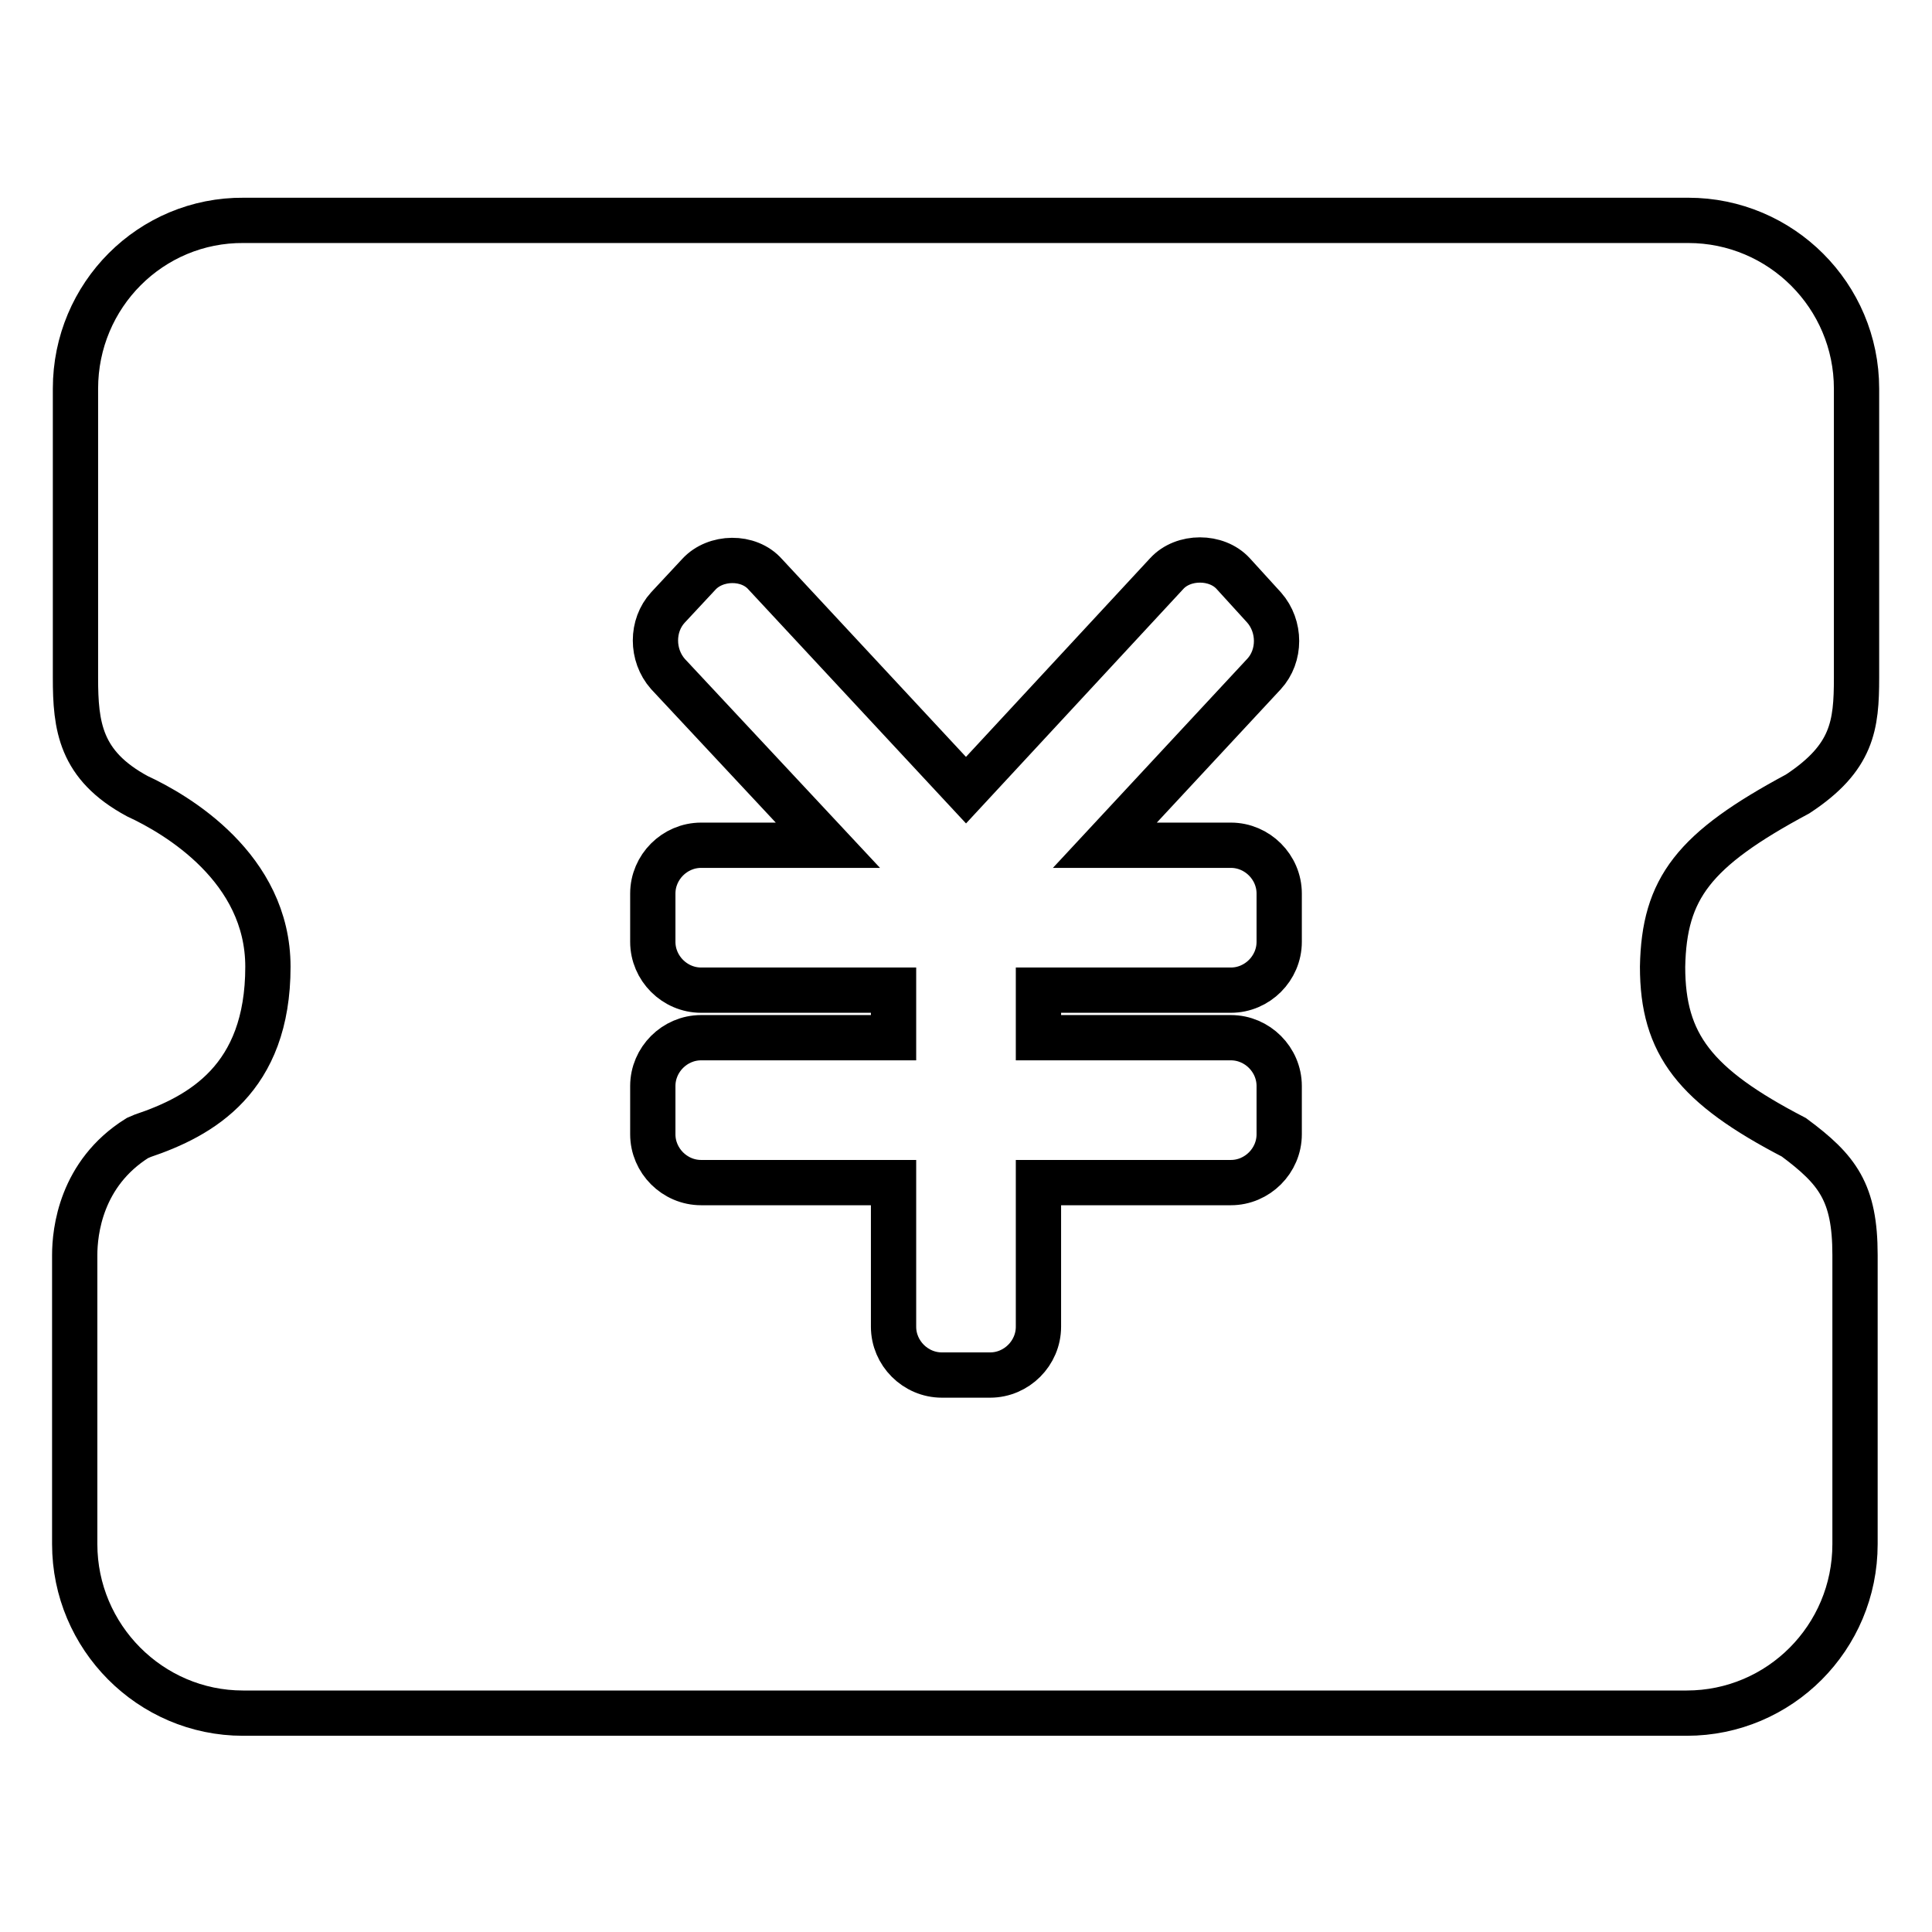
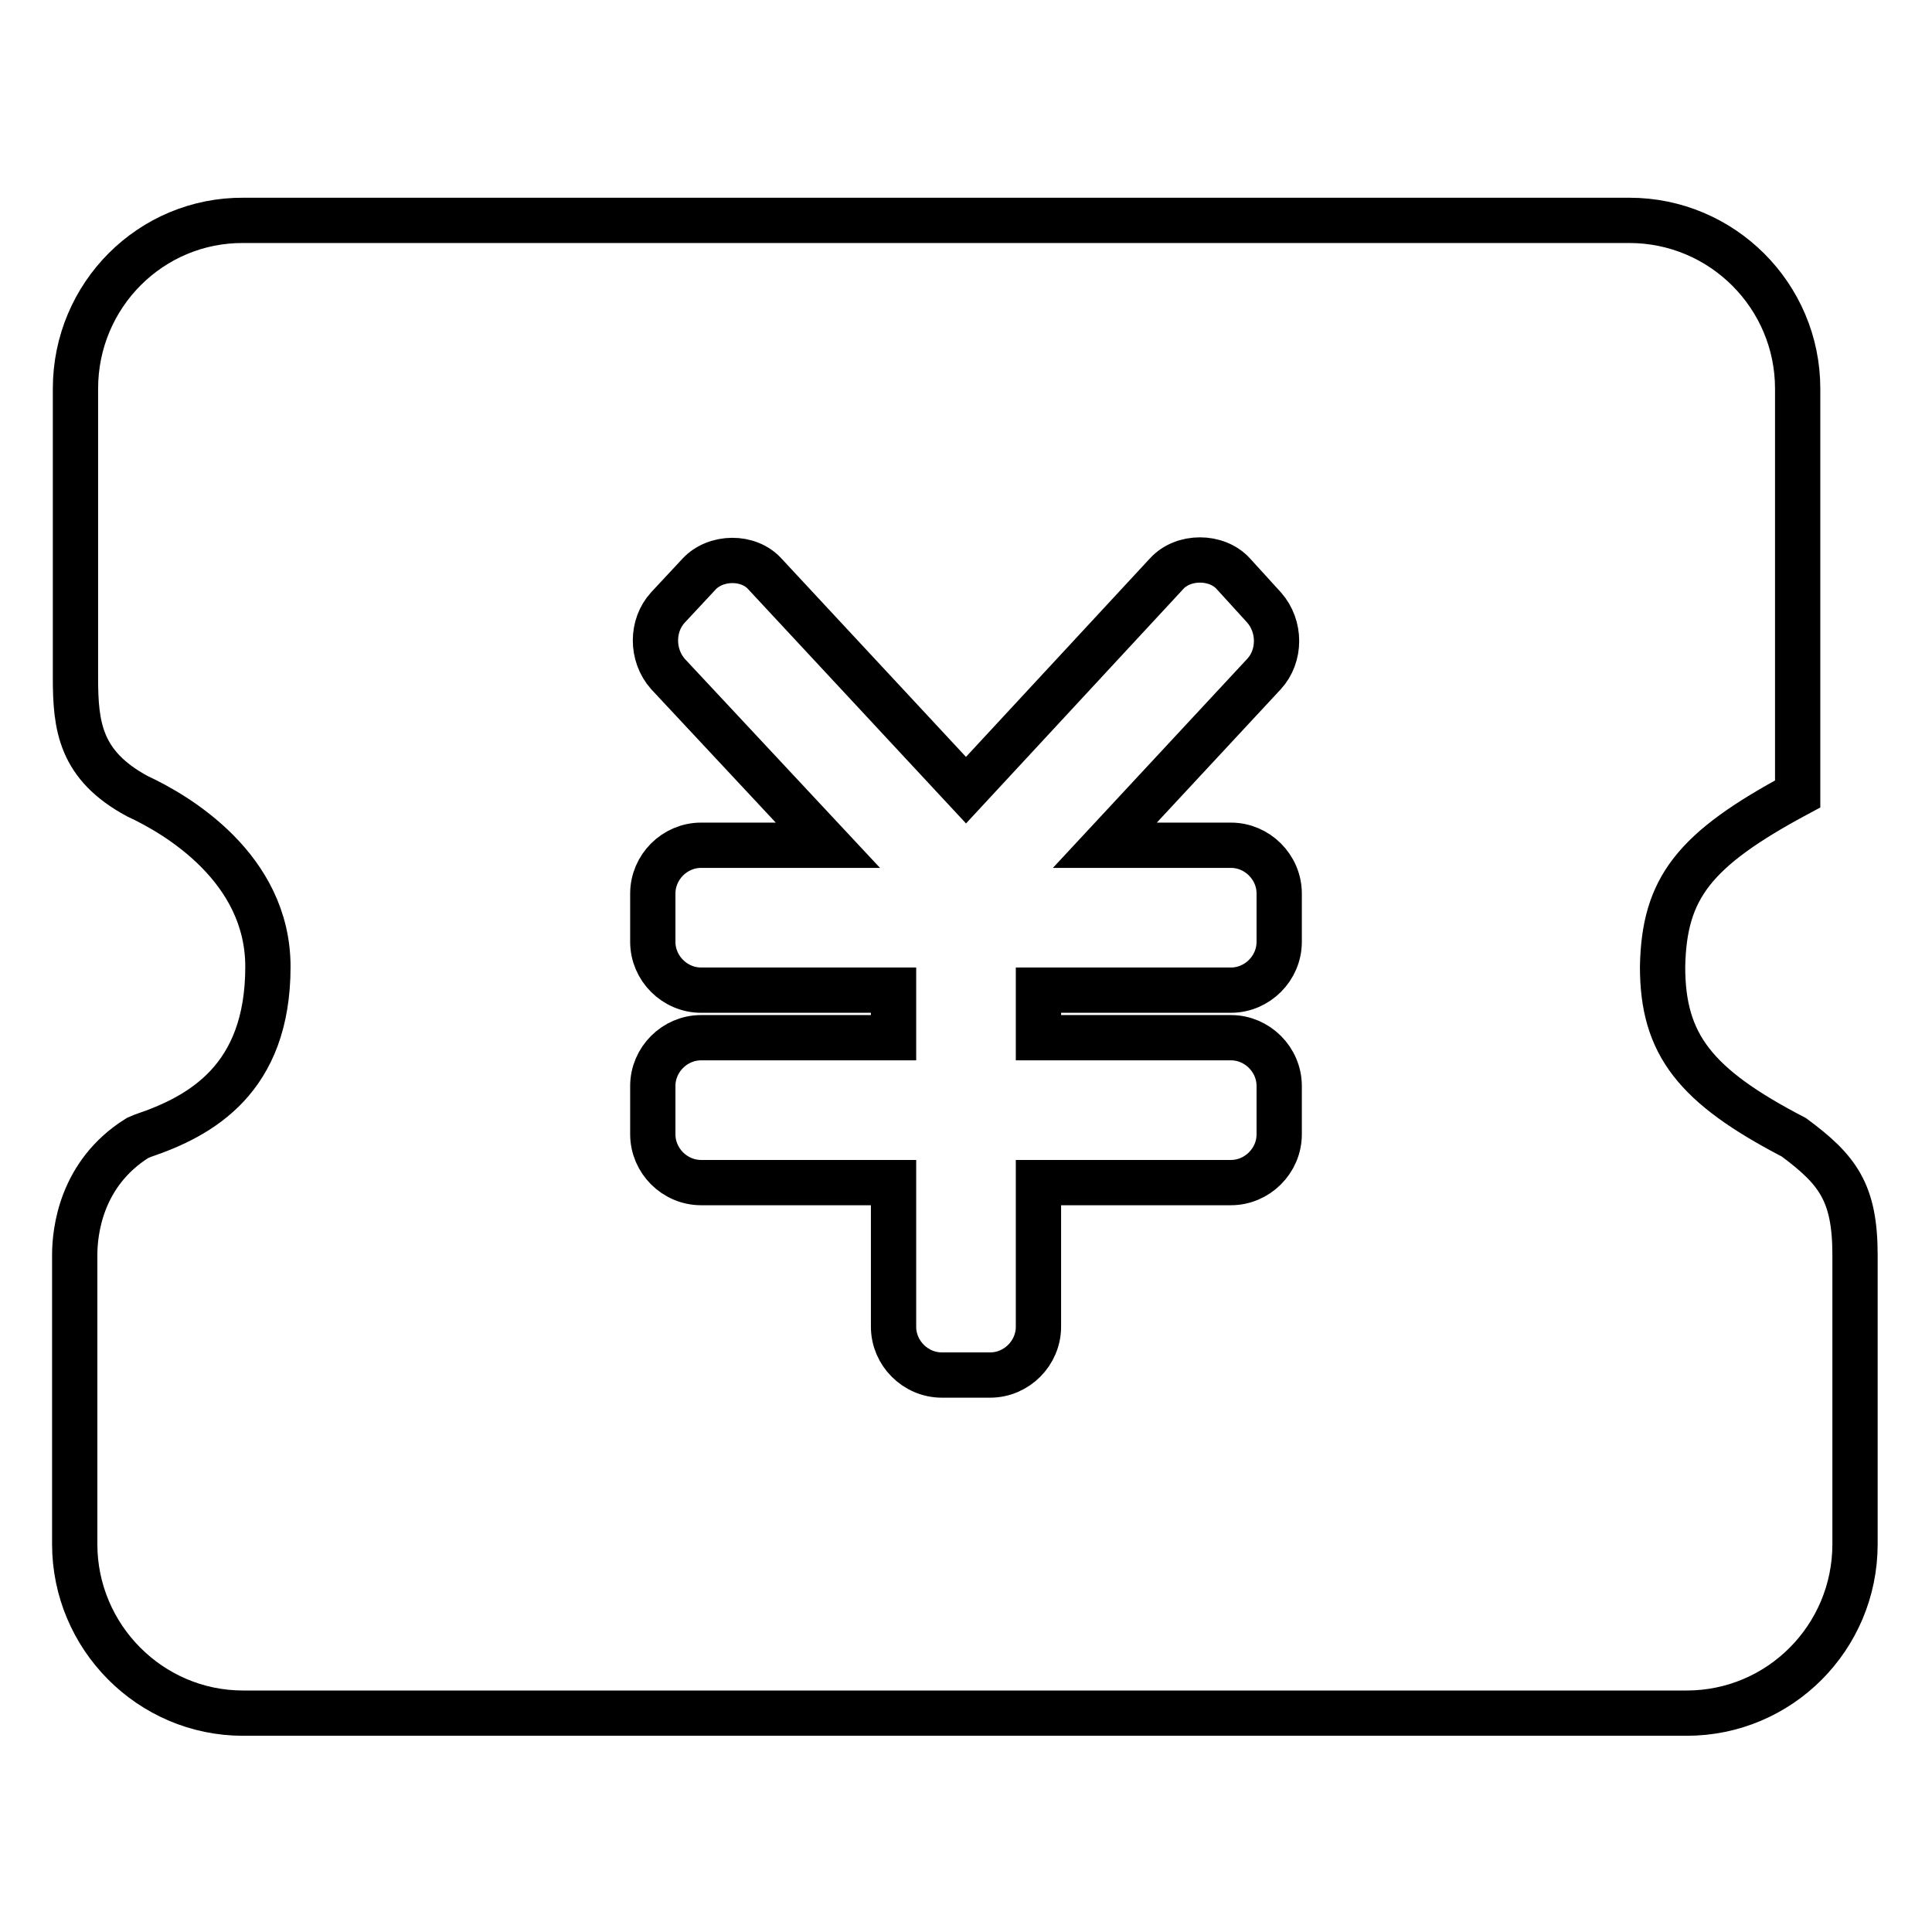
<svg xmlns="http://www.w3.org/2000/svg" version="1.1" x="0px" y="0px" viewBox="0 0 256 256" enable-background="new 0 0 256 256" xml:space="preserve">
  <g>
-     <path stroke-width="6" fill-opacity="0" stroke="#000000" d="M238.2,105.2c7.3-4.8,7.8-9.1,7.8-15.4V51.5c0-12.3-10-22.3-22.3-22.3H32.3C20,29.1,10,39.1,10,51.5v38.3 c0,6.4,0.6,11.6,8.2,15.7c5.2,2.4,17.3,9.5,17.3,22.6c0,14.9-8.9,19.8-16.6,22.4l-0.7,0.3c-7.5,4.7-8.3,12.4-8.3,15.5v38.3 c0,12.3,10,22.4,22.3,22.4h191.3c12.3,0,22.3-10,22.3-22.4v-38.3c0-8.3-2.3-11.3-8.1-15.6c-13.1-6.8-17.4-12.3-17.4-22.6 C220.5,117.7,224.4,112.6,238.2,105.2z M169.5,124.8c0,3.5-2.9,6.4-6.4,6.4h-25.5v6.3h25.5c3.5,0,6.4,2.9,6.4,6.4v6.4 c0,3.5-2.9,6.4-6.4,6.4h-25.5v19.1c0,3.5-2.9,6.4-6.4,6.4h-6.4c-3.5,0-6.4-2.9-6.4-6.4v-19.1H92.9c-3.5,0-6.4-2.9-6.4-6.4v-6.4 c0-3.5,2.9-6.4,6.4-6.4h25.5v-6.3H92.9c-3.5,0-6.4-2.9-6.4-6.4v-6.4c0-3.5,2.9-6.4,6.4-6.4h16.8L88.5,89.3c-2.2-2.5-2.2-6.4,0-8.8 l4.1-4.4c2.2-2.4,6.6-2.5,8.8,0l26.6,28.6L154.6,76c2.2-2.4,6.6-2.4,8.8,0l4.1,4.5c2.2,2.5,2.2,6.4,0,8.8L146.4,112h16.7 c3.5,0,6.4,2.9,6.4,6.4V124.8z" />
+     <path stroke-width="6" fill-opacity="0" stroke="#000000" d="M238.2,105.2V51.5c0-12.3-10-22.3-22.3-22.3H32.3C20,29.1,10,39.1,10,51.5v38.3 c0,6.4,0.6,11.6,8.2,15.7c5.2,2.4,17.3,9.5,17.3,22.6c0,14.9-8.9,19.8-16.6,22.4l-0.7,0.3c-7.5,4.7-8.3,12.4-8.3,15.5v38.3 c0,12.3,10,22.4,22.3,22.4h191.3c12.3,0,22.3-10,22.3-22.4v-38.3c0-8.3-2.3-11.3-8.1-15.6c-13.1-6.8-17.4-12.3-17.4-22.6 C220.5,117.7,224.4,112.6,238.2,105.2z M169.5,124.8c0,3.5-2.9,6.4-6.4,6.4h-25.5v6.3h25.5c3.5,0,6.4,2.9,6.4,6.4v6.4 c0,3.5-2.9,6.4-6.4,6.4h-25.5v19.1c0,3.5-2.9,6.4-6.4,6.4h-6.4c-3.5,0-6.4-2.9-6.4-6.4v-19.1H92.9c-3.5,0-6.4-2.9-6.4-6.4v-6.4 c0-3.5,2.9-6.4,6.4-6.4h25.5v-6.3H92.9c-3.5,0-6.4-2.9-6.4-6.4v-6.4c0-3.5,2.9-6.4,6.4-6.4h16.8L88.5,89.3c-2.2-2.5-2.2-6.4,0-8.8 l4.1-4.4c2.2-2.4,6.6-2.5,8.8,0l26.6,28.6L154.6,76c2.2-2.4,6.6-2.4,8.8,0l4.1,4.5c2.2,2.5,2.2,6.4,0,8.8L146.4,112h16.7 c3.5,0,6.4,2.9,6.4,6.4V124.8z" />
  </g>
</svg>